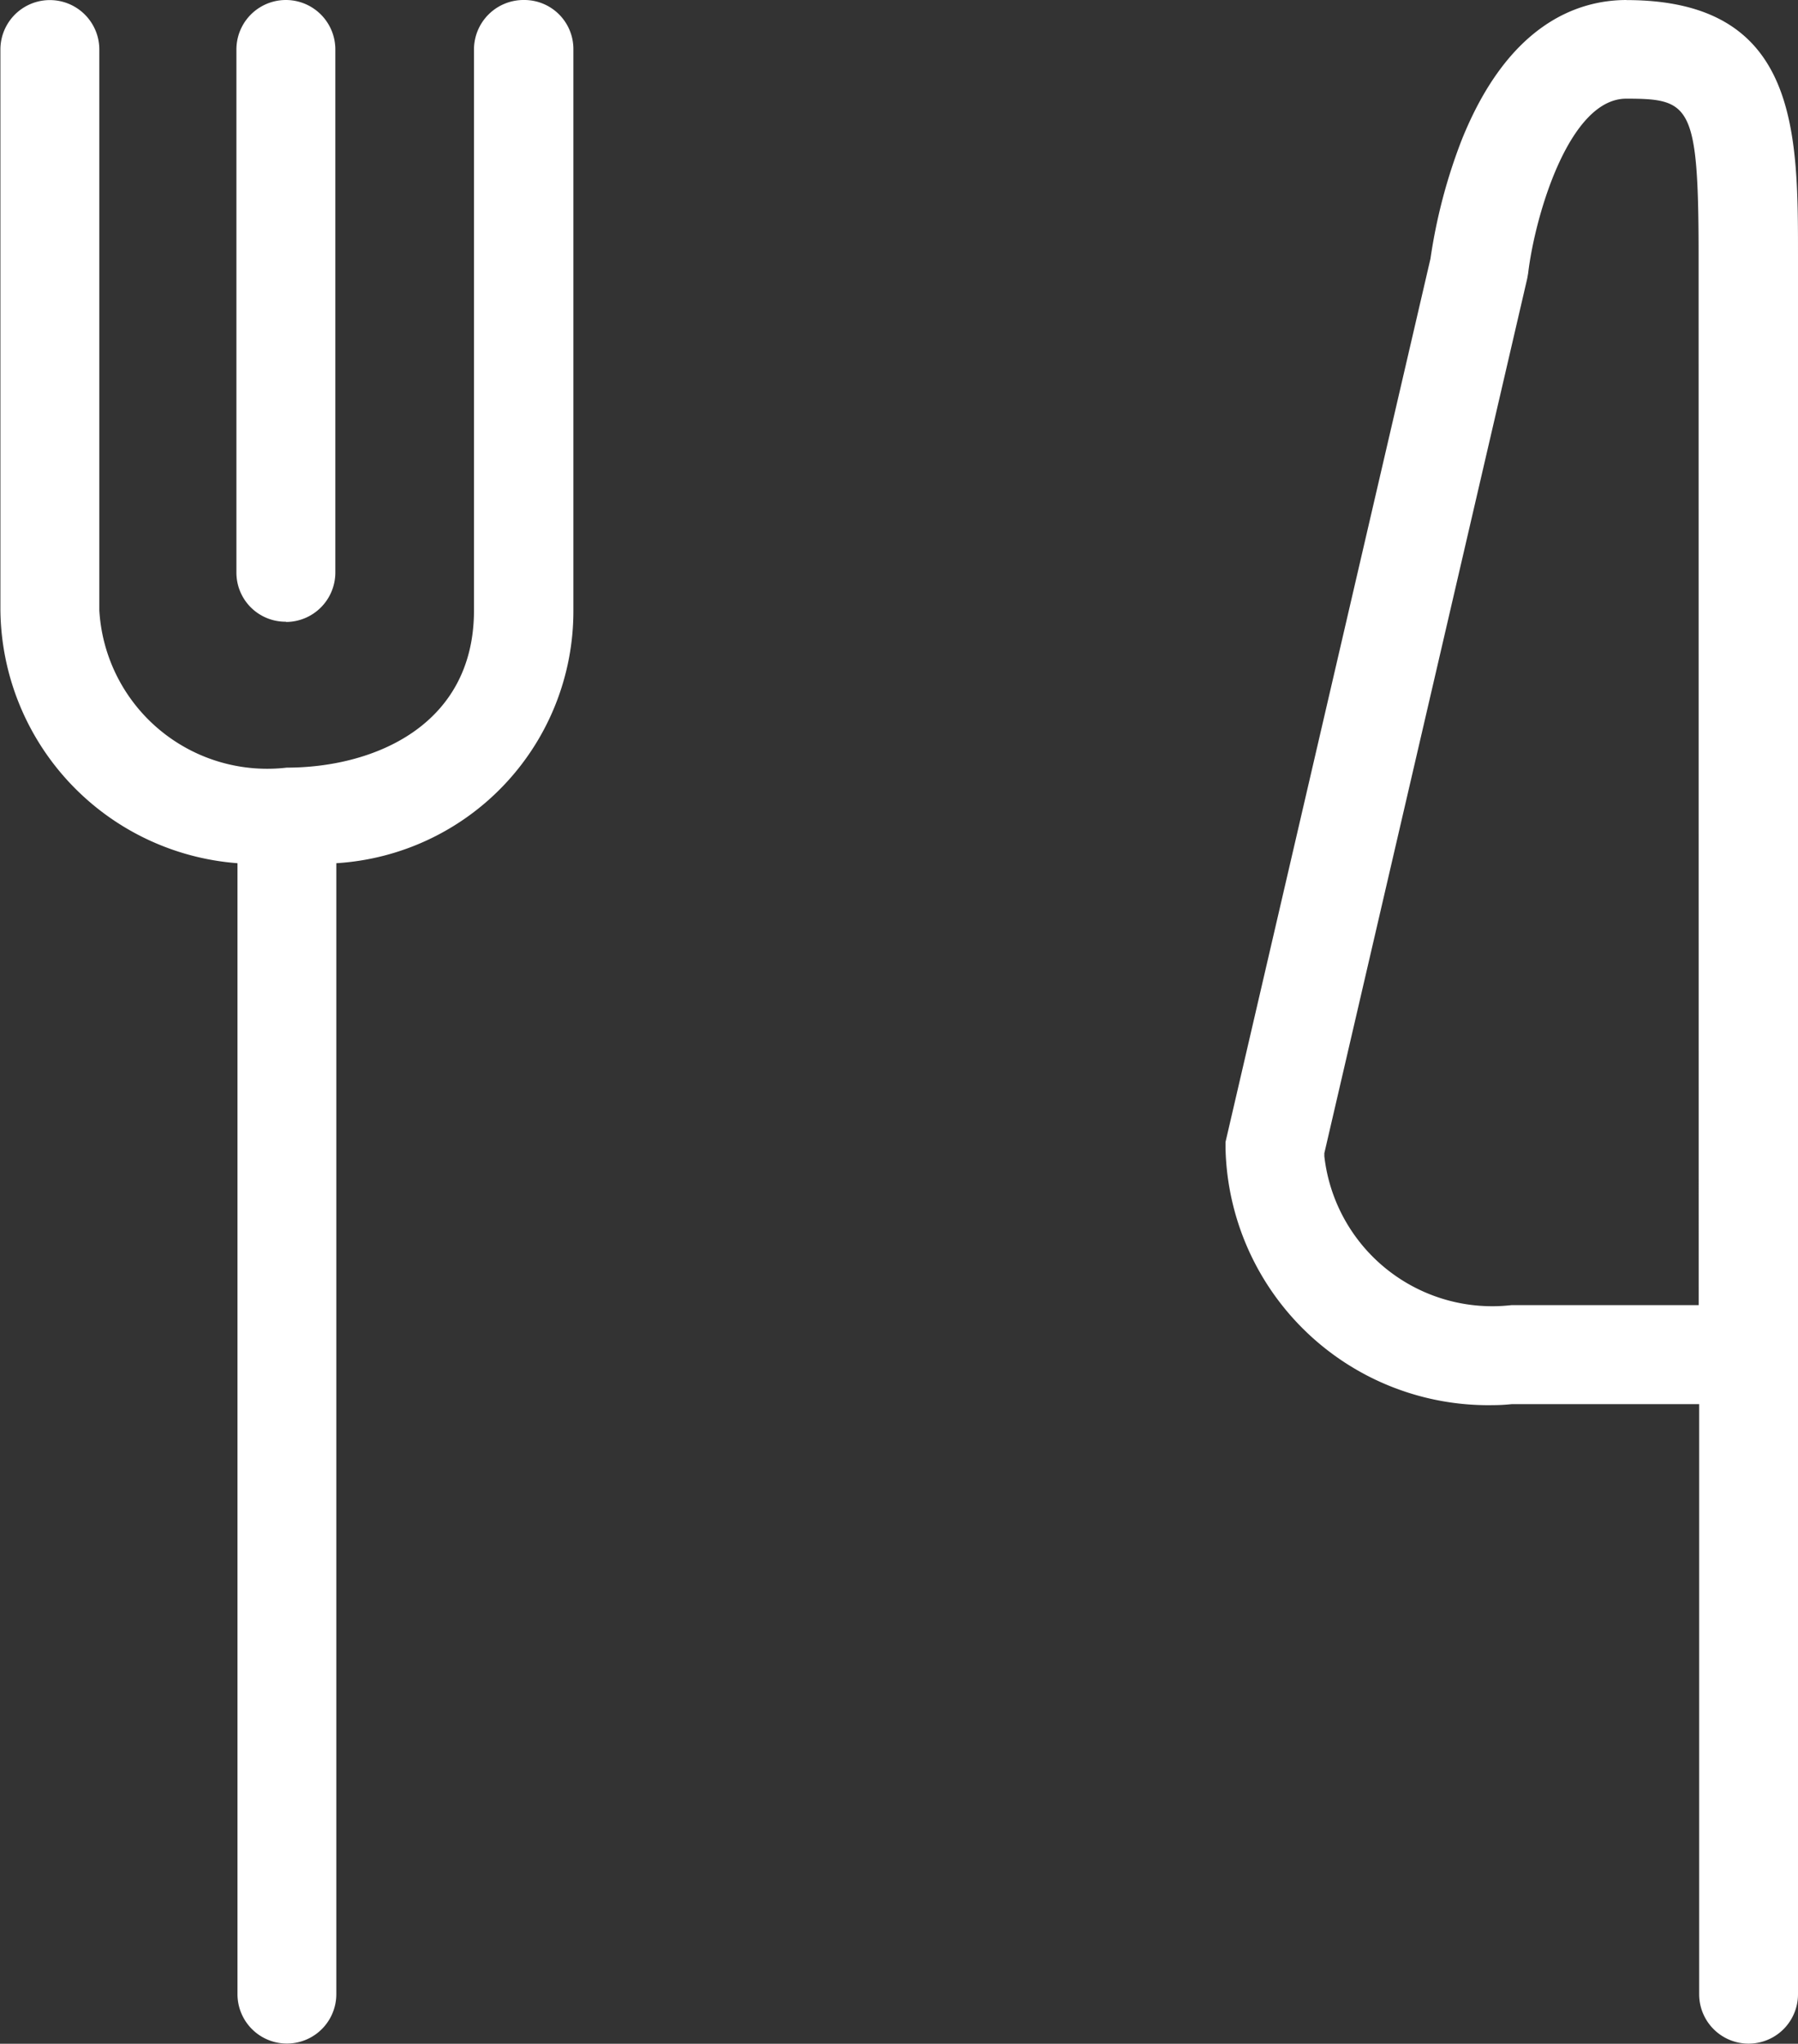
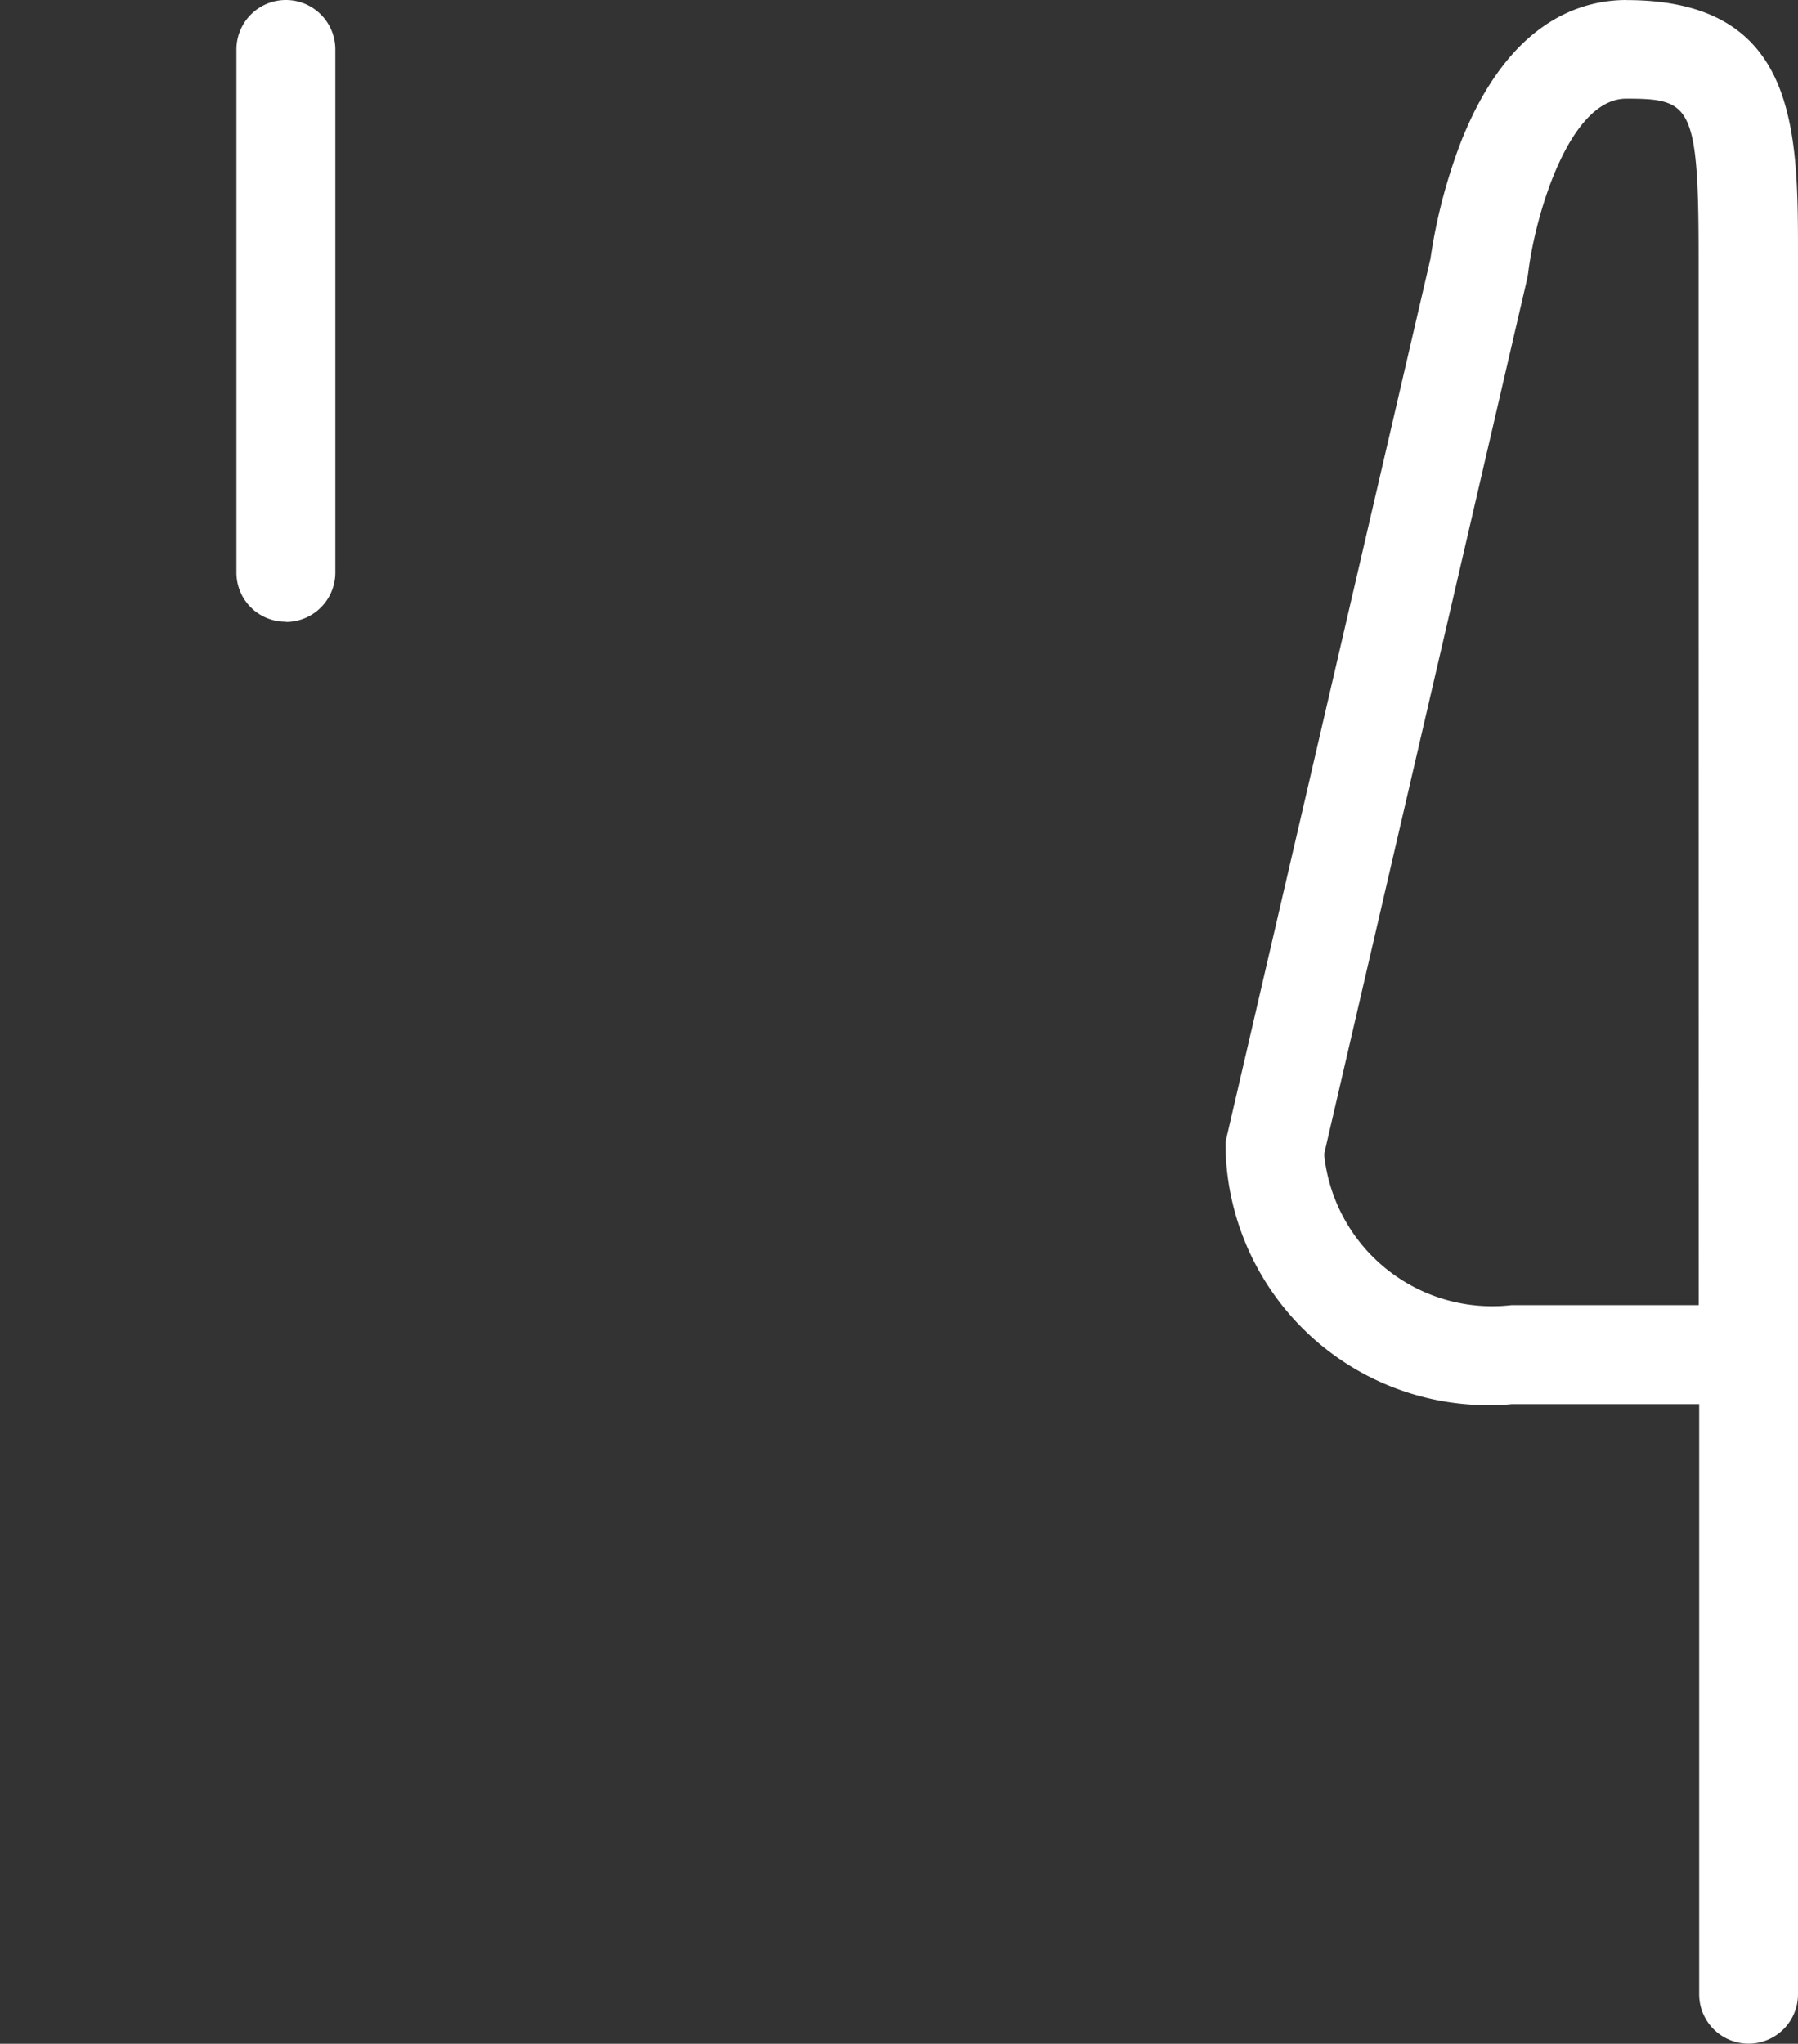
<svg xmlns="http://www.w3.org/2000/svg" width="21.994" height="25" viewBox="0 0 21.994 25">
  <rect x="0" y="0" width="21.994" height="25" fill="#333333" stroke="none" />
  <g id="グループ_14593" data-name="グループ 14593" transform="translate(0 0.001)">
    <path id="パス_15471" data-name="パス 15471" d="M210.158,7.608a.605.605,0,0,0,.6-.605V.605a.605.605,0,0,0-1.21,0v6.4a.6.6,0,0,0,.605.6" transform="translate(-206.656 -0.001)" fill="#fff" />
-     <path id="パス_15472" data-name="パス 15472" d="M213.054,0a.606.606,0,0,0-.6.606v6.86c0,1.416-1.234,1.924-2.291,1.924a2.057,2.057,0,0,1-2.292-1.924V.606a.6.6,0,1,0-1.21,0v6.86a3.137,3.137,0,0,0,2.9,3.093V24.393a.6.6,0,1,0,1.209,0V10.559a3.089,3.089,0,0,0,2.9-3.093V.606a.6.6,0,0,0-.6-.606Z" transform="translate(-206.656 -0.001)" fill="#fff" />
-     <path id="パス_15473" data-name="パス 15473" d="M226.555,0c-.608,0-1.453.3-2.02,1.715a6.663,6.663,0,0,0-.381,1.45l-2.507,10.805v.069a3.216,3.216,0,0,0,3.284,3.149c.072,0,.145-.005.217-.012h2.293v7.218a.6.6,0,1,0,1.209,0V3.137c0-1.541,0-3.136-2.1-3.136m.885,15.964h-2.292a2.067,2.067,0,0,1-2.287-1.821c0-.013,0-.026,0-.038l2.482-10.7.011-.063c.083-.7.5-2.136,1.2-2.136.785,0,.885.071.885,1.924Z" transform="translate(-206.656 -0.001)" fill="#fff" />
+     <path id="パス_15473" data-name="パス 15473" d="M226.555,0c-.608,0-1.453.3-2.02,1.715a6.663,6.663,0,0,0-.381,1.45l-2.507,10.805v.069a3.216,3.216,0,0,0,3.284,3.149c.072,0,.145-.005.217-.012h2.293v7.218a.6.6,0,1,0,1.209,0V3.137c0-1.541,0-3.136-2.1-3.136m.885,15.964h-2.292a2.067,2.067,0,0,1-2.287-1.821c0-.013,0-.026,0-.038l2.482-10.7.011-.063c.083-.7.5-2.136,1.2-2.136.785,0,.885.071.885,1.924" transform="translate(-206.656 -0.001)" fill="#fff" />
  </g>
</svg>